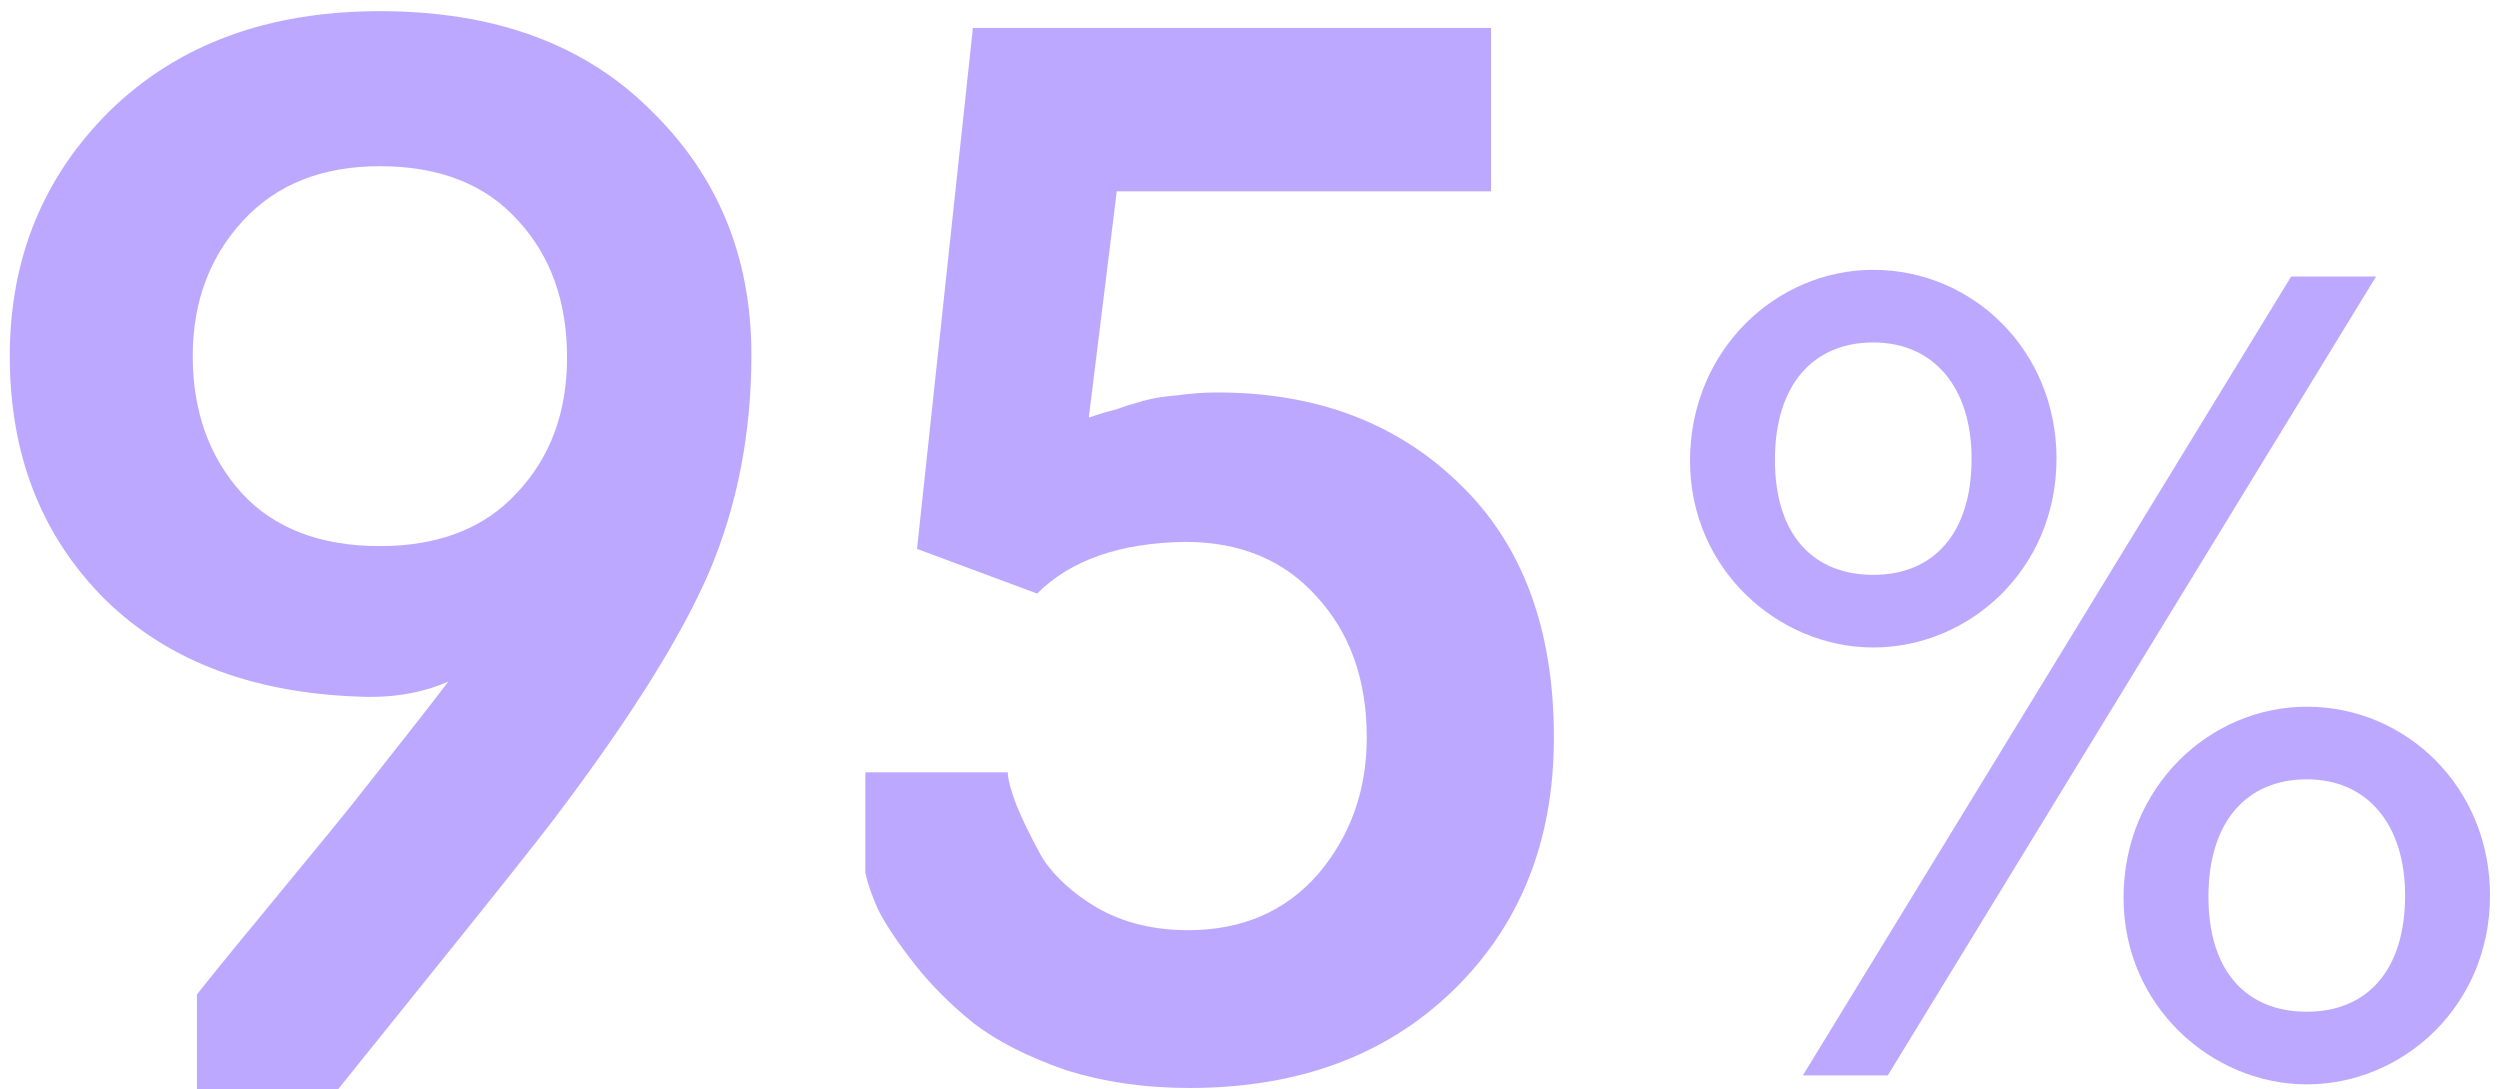
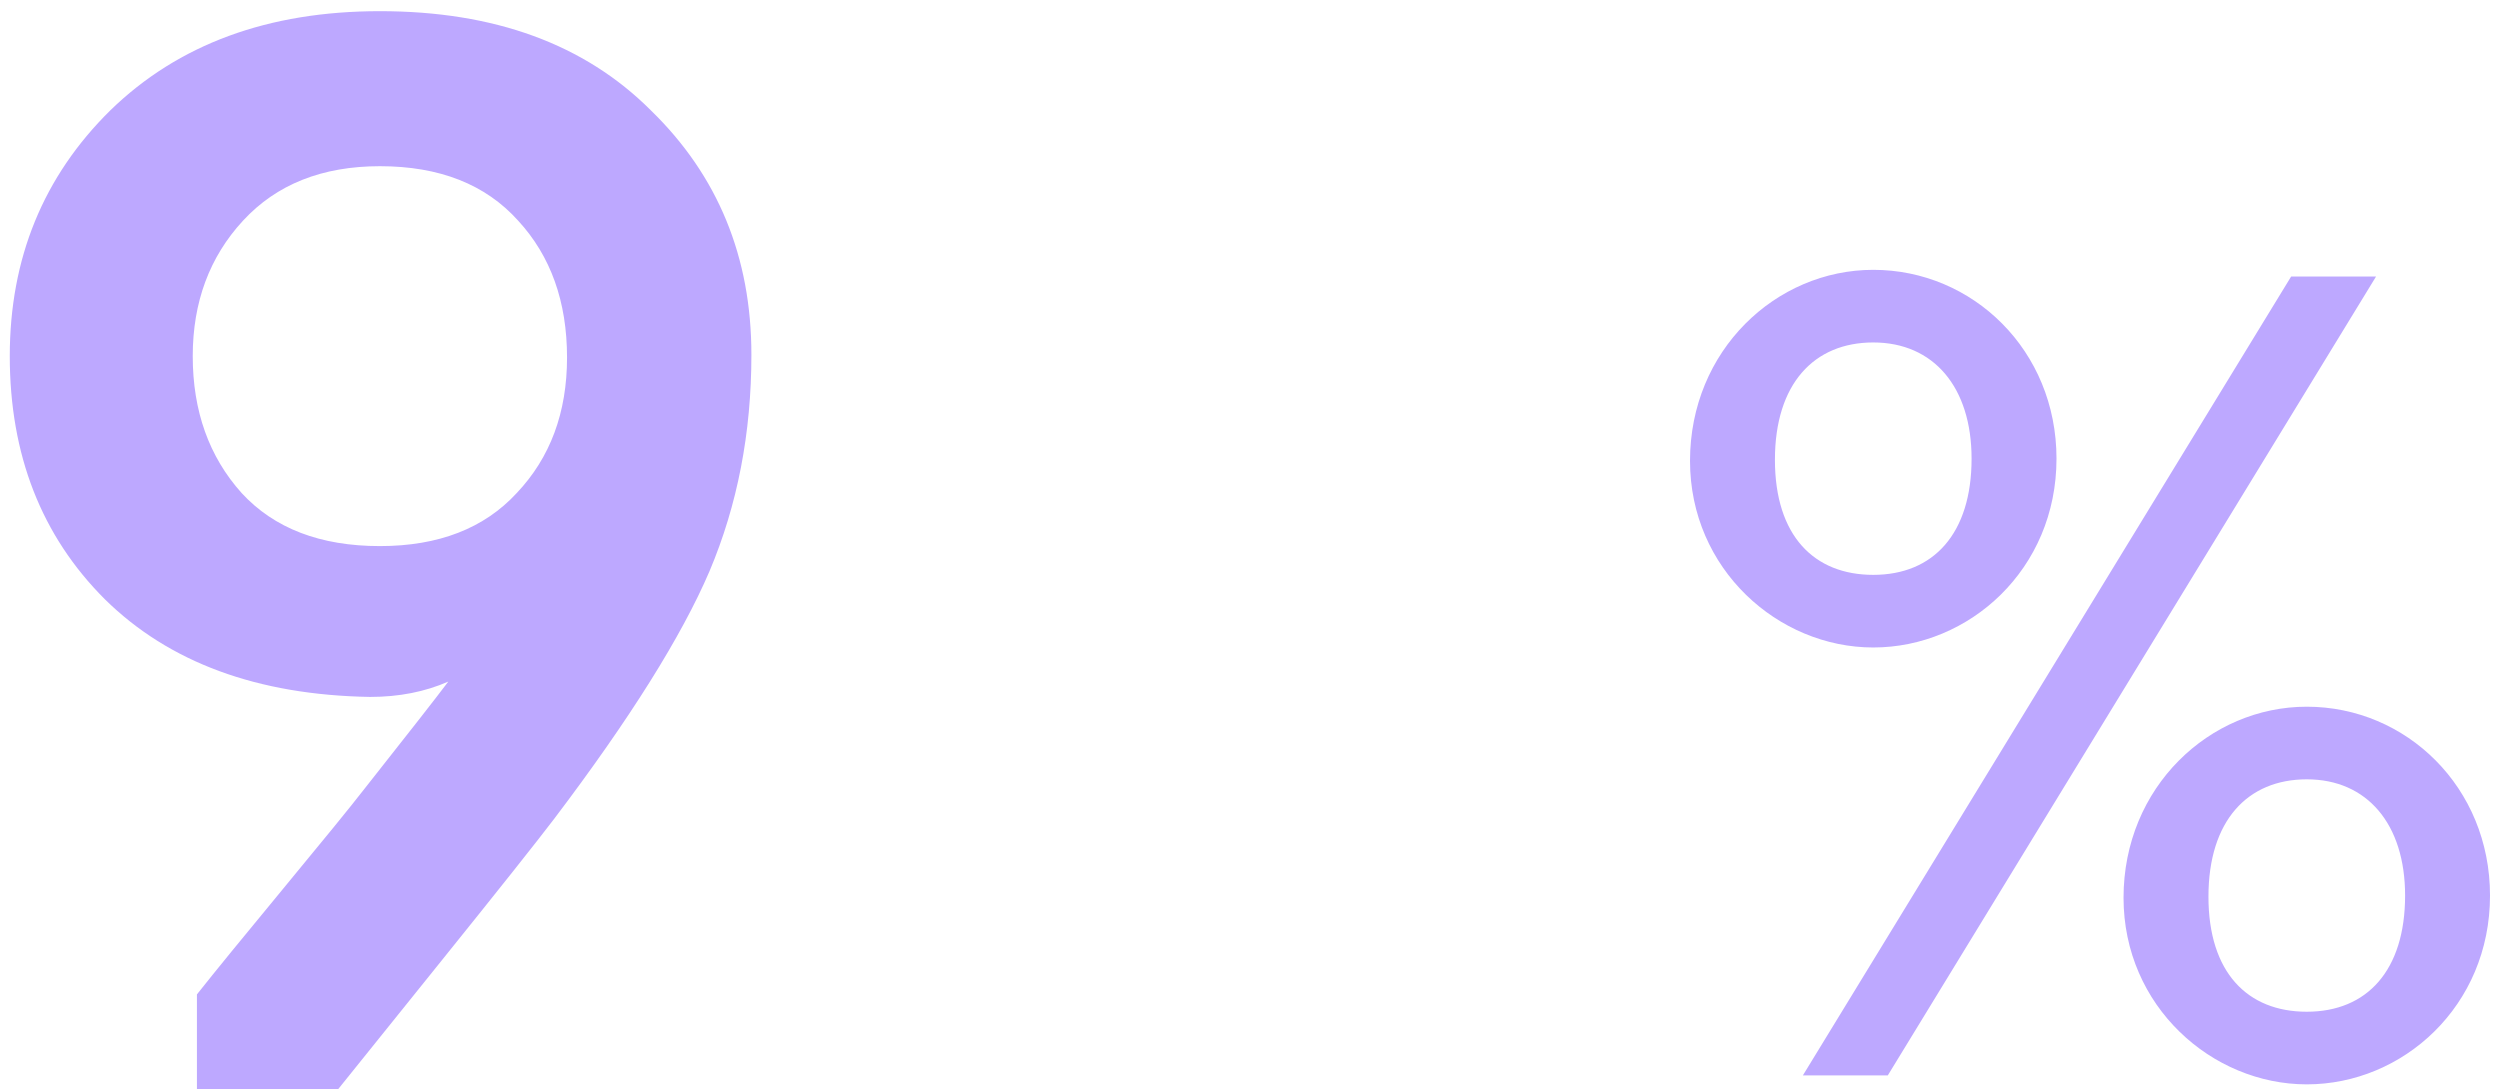
<svg xmlns="http://www.w3.org/2000/svg" width="179" height="78" viewBox="0 0 179 78" fill="none">
  <path d="M24.2 78H14.1V71.2C15.367 69.6 17.433 67.067 20.3 63.6C23.167 60.133 25.067 57.8 26 56.6C29.267 52.467 31.3 49.867 32.1 48.8C30.433 49.533 28.567 49.9 26.5 49.9C18.433 49.767 12.1 47.433 7.5 42.9C2.967 38.367 0.7 32.566 0.7 25.5C0.7 18.5 3.1 12.633 7.9 7.9C12.767 3.166 19.2 0.8 27.2 0.8C35.4 0.8 41.867 3.166 46.6 7.9C51.4 12.566 53.8 18.4 53.8 25.4C53.8 31 52.8 36.166 50.8 40.9C48.8 45.566 45.1 51.467 39.7 58.6C38.433 60.267 35.733 63.666 31.6 68.8C27.533 73.867 25.067 76.933 24.2 78ZM27.2 39.1C31.4 39.1 34.667 37.833 37 35.3C39.4 32.767 40.6 29.533 40.6 25.6C40.6 21.6 39.433 18.333 37.1 15.8C34.767 13.2 31.467 11.9 27.2 11.9C23.067 11.9 19.8 13.2 17.4 15.8C15 18.4 13.8 21.633 13.8 25.5C13.8 29.433 14.967 32.7 17.3 35.3C19.633 37.833 22.933 39.1 27.2 39.1Z" fill="#BDA8FF" />
-   <path d="M85.159 77.9C81.959 77.9 78.992 77.466 76.259 76.6C73.592 75.666 71.425 74.567 69.759 73.3C68.092 71.966 66.659 70.533 65.459 69C64.259 67.466 63.392 66.166 62.859 65.1C62.392 64.033 62.092 63.166 61.959 62.5V55.3H72.159C72.159 55.767 72.359 56.533 72.759 57.6C73.159 58.6 73.759 59.833 74.559 61.3C75.425 62.7 76.759 63.933 78.559 65C80.425 66.067 82.592 66.6 85.059 66.6C88.925 66.6 92.025 65.266 94.359 62.6C96.692 59.867 97.859 56.6 97.859 52.8C97.859 48.666 96.659 45.3 94.259 42.7C91.925 40.1 88.792 38.8 84.859 38.8C80.192 38.867 76.659 40.1 74.259 42.5L65.659 39.3L69.659 2H106.759V13.7H79.959L77.959 29.9L78.559 29.7C78.959 29.567 79.425 29.433 79.959 29.3C80.492 29.1 81.125 28.9 81.859 28.7C82.592 28.5 83.425 28.366 84.359 28.3C85.292 28.166 86.225 28.1 87.159 28.1C94.225 28.1 99.992 30.267 104.459 34.6C108.992 38.933 111.259 45 111.259 52.8C111.259 60.2 108.859 66.233 104.059 70.9C99.259 75.567 92.959 77.9 85.159 77.9Z" fill="#BDA8FF" />
  <path d="M134.125 41.16C129.885 41.16 127.085 38.36 127.085 32.92C127.085 27.48 129.885 24.52 134.125 24.52C138.445 24.52 141.165 27.72 141.165 32.84C141.165 38.2 138.445 41.16 134.125 41.16ZM134.125 46.36C141.005 46.36 147.245 40.76 147.245 32.84C147.245 25.08 141.245 19.32 134.125 19.32C127.165 19.32 121.005 25.08 121.005 33C121.005 40.76 127.325 46.36 134.125 46.36ZM129.085 77H135.165L170.125 19.8H164.045L129.085 77ZM165.165 72.44C160.925 72.44 158.125 69.64 158.125 64.2C158.125 58.76 160.925 55.8 165.165 55.8C169.485 55.8 172.205 59 172.205 64.12C172.205 69.48 169.485 72.44 165.165 72.44ZM165.165 77.64C172.045 77.64 178.285 72.04 178.285 64.12C178.285 56.36 172.285 50.6 165.165 50.6C158.205 50.6 152.045 56.36 152.045 64.28C152.045 72.04 158.365 77.64 165.165 77.64Z" fill="#BDA8FF" />
</svg>